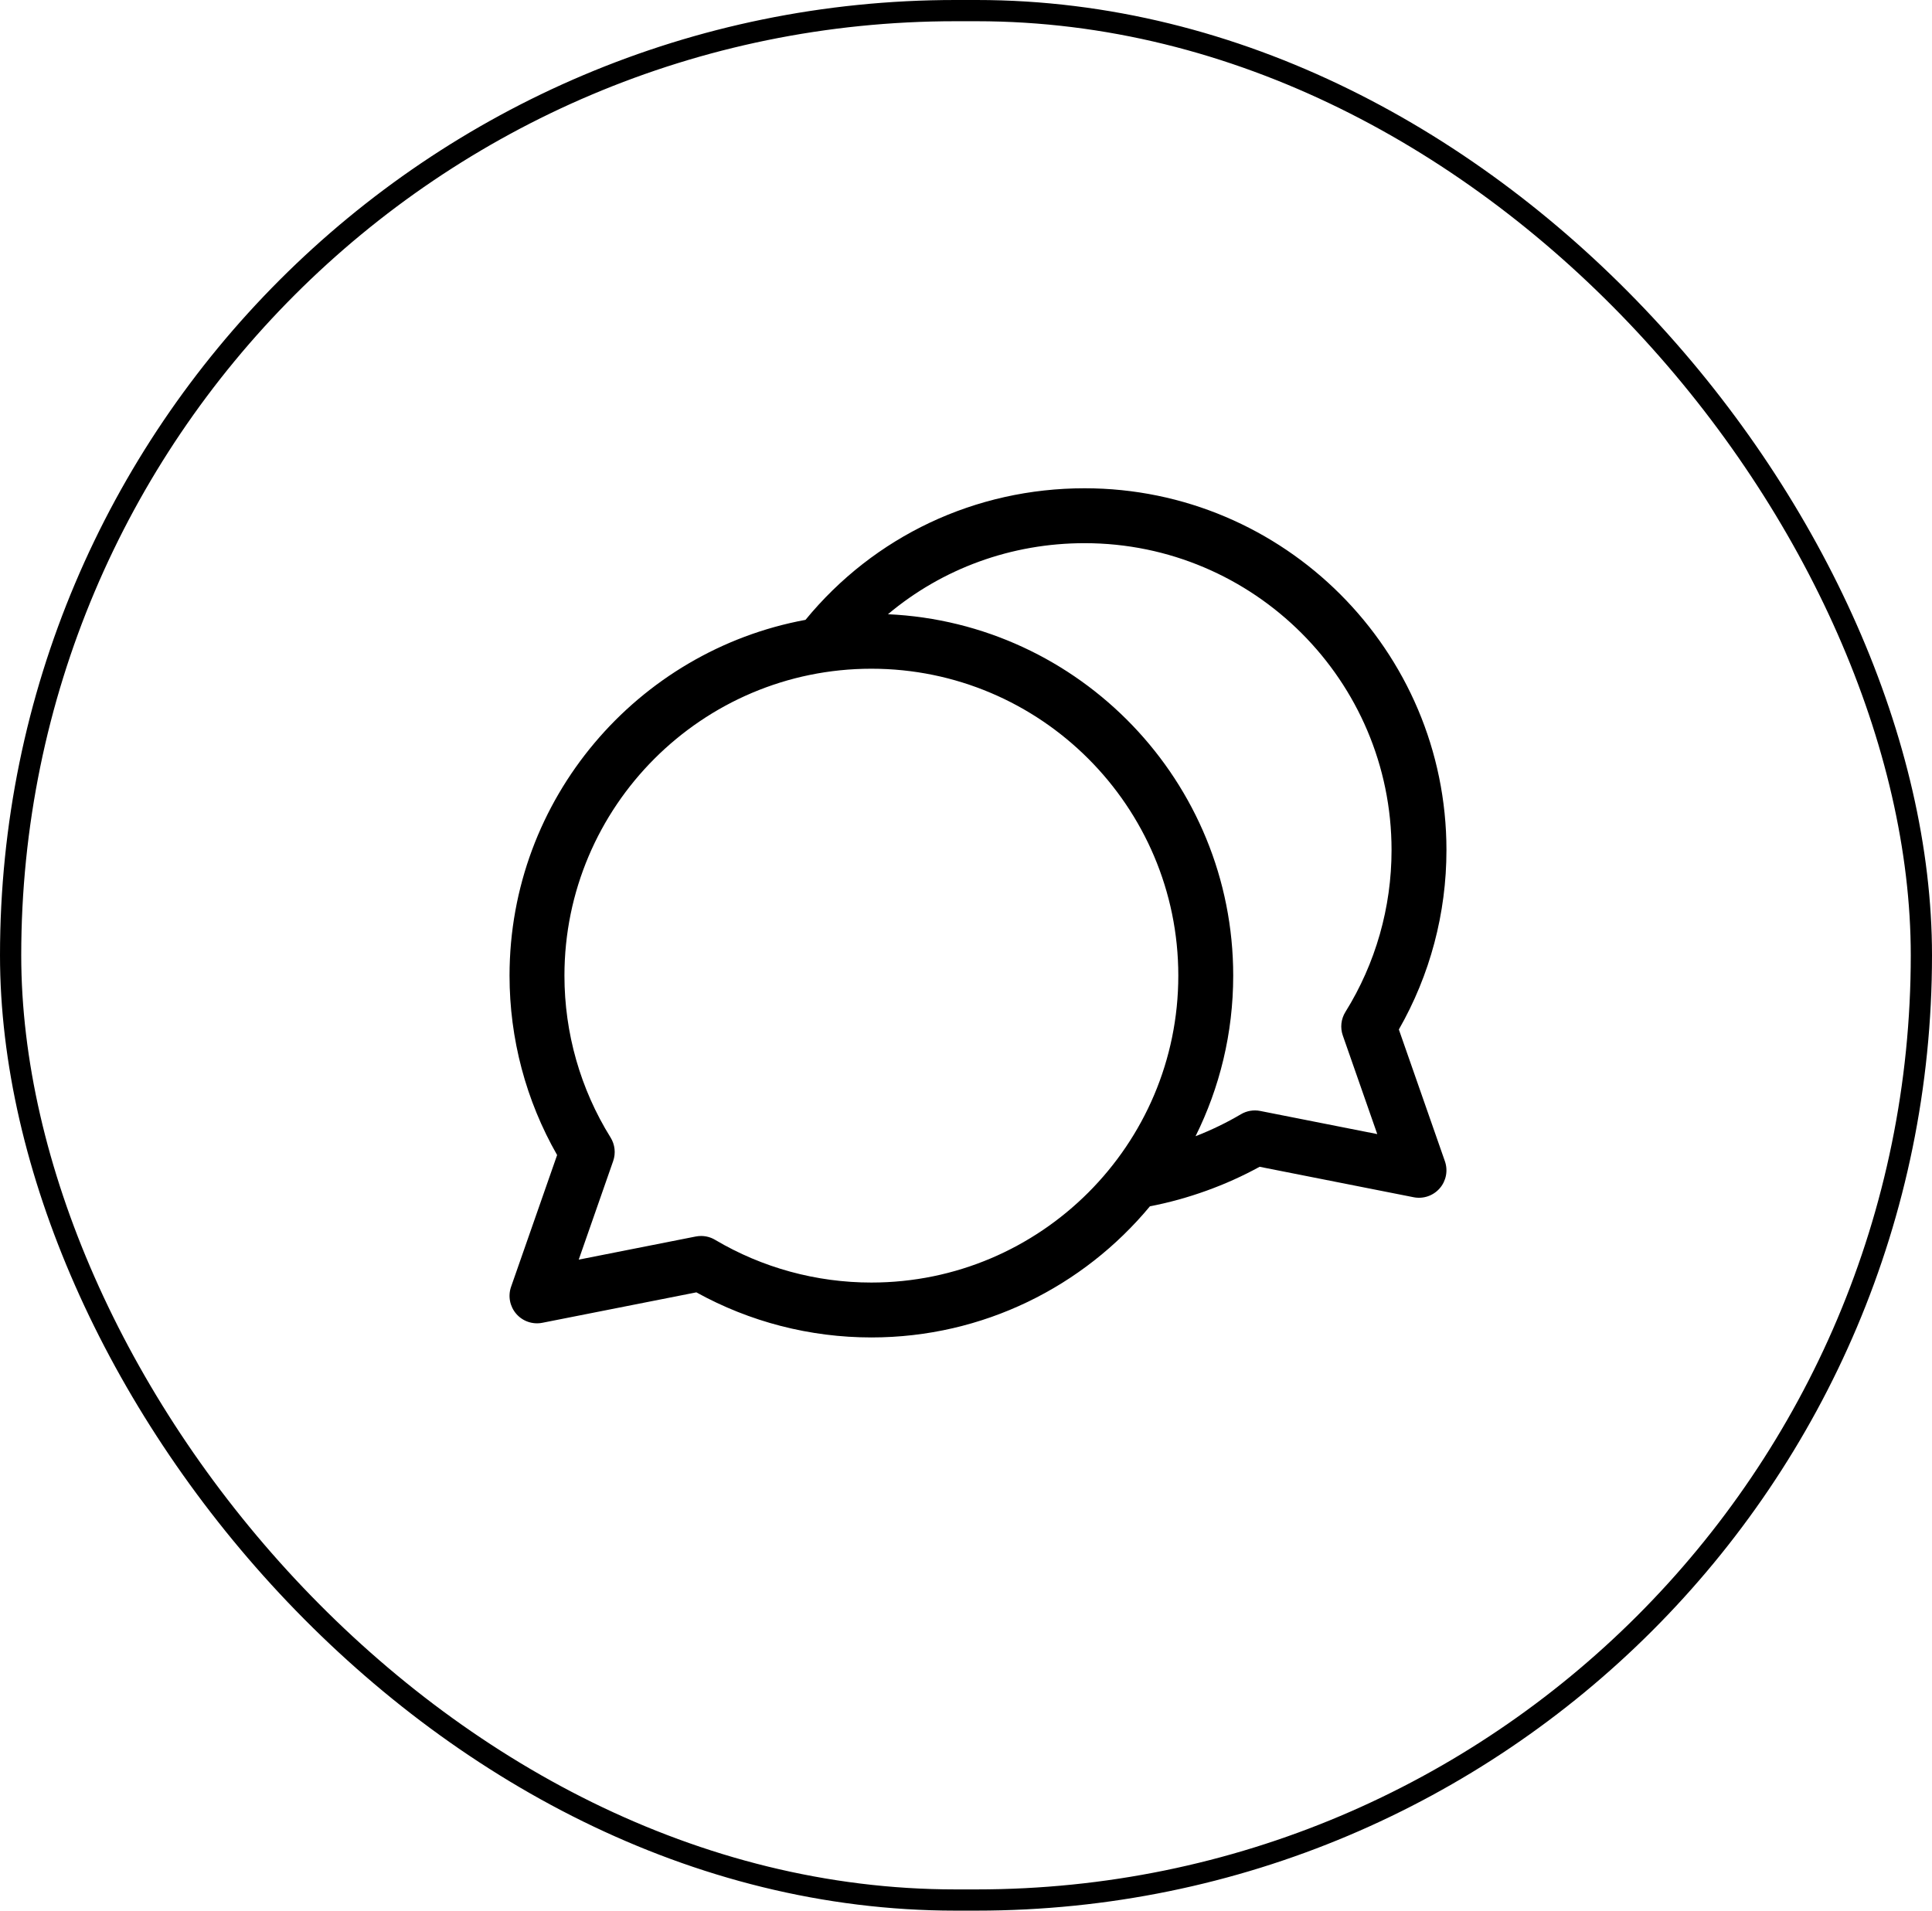
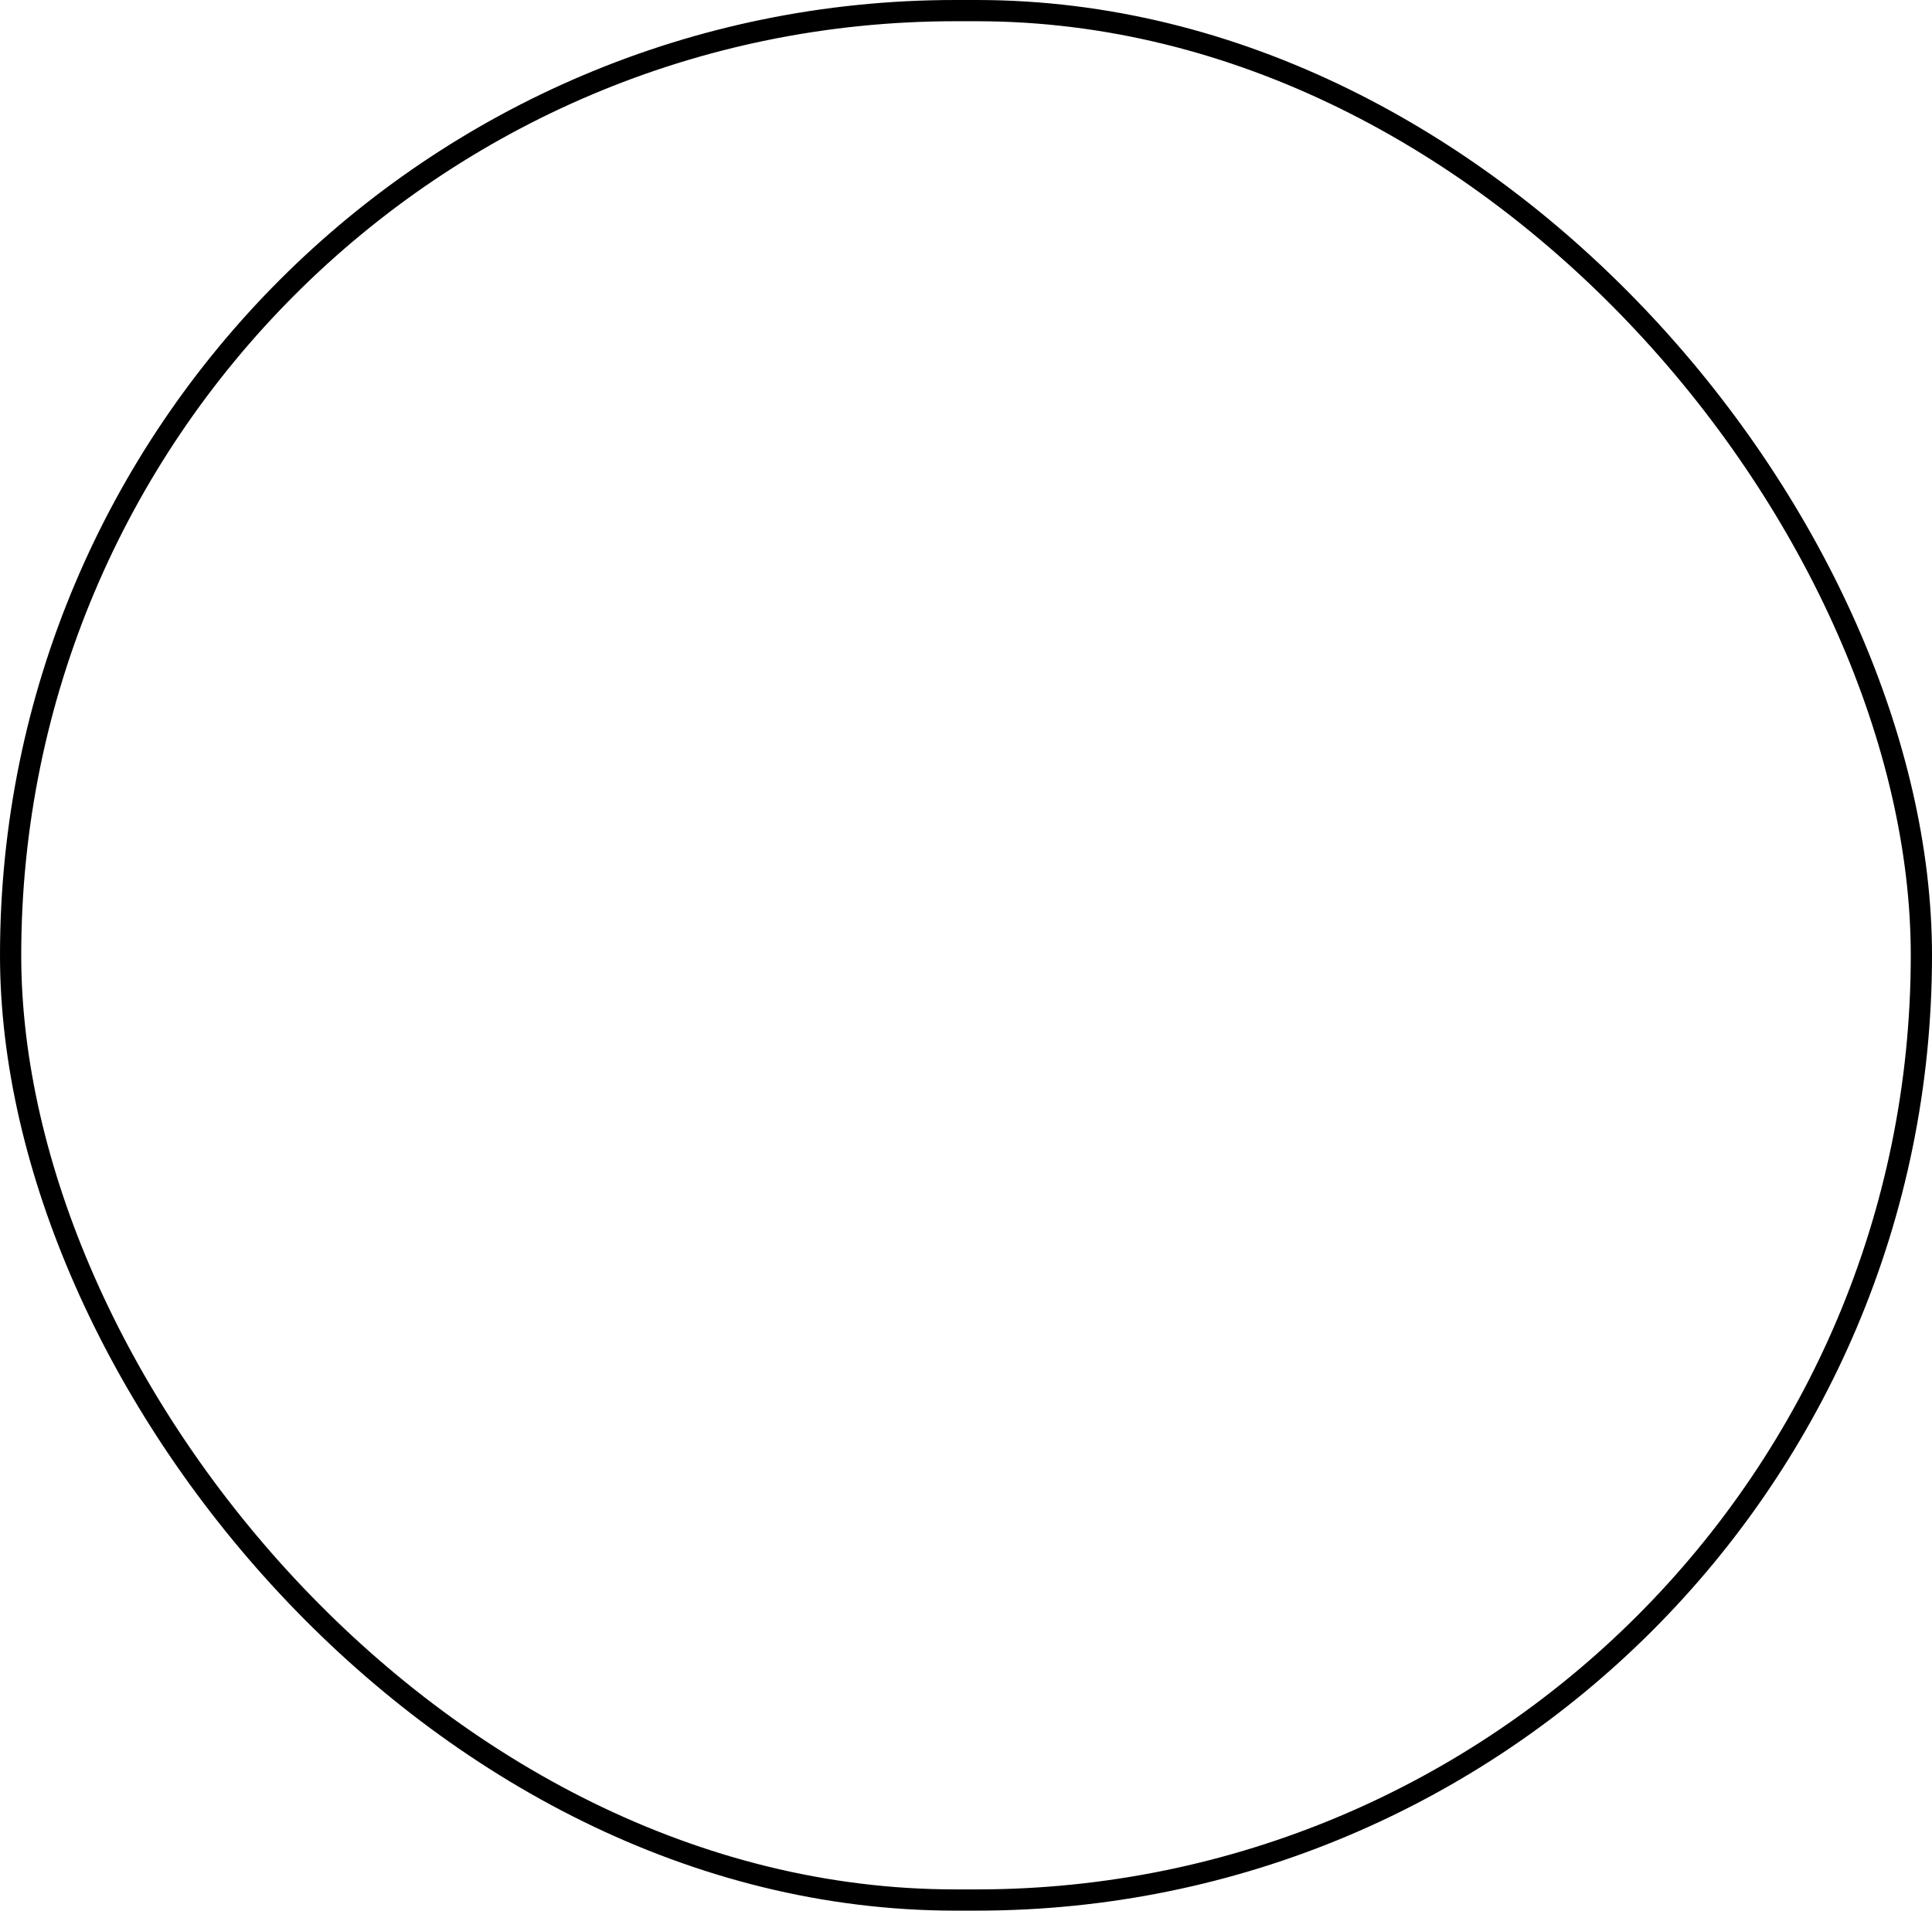
<svg xmlns="http://www.w3.org/2000/svg" width="91" height="90" viewBox="0 0 91 90" fill="none">
  <rect x="0.5" y="0.5" width="90" height="89" rx="44.5" stroke="black" />
-   <path d="M68.057 54.701L65.888 48.494C67.357 45.927 68.13 43.019 68.13 40.043C68.13 30.645 60.484 23 51.087 23C45.941 23 41.178 25.253 37.94 29.198C30.019 30.662 24 37.619 24 45.957C24 48.933 24.773 51.841 26.241 54.408L24.072 60.615C23.919 61.053 24.013 61.539 24.317 61.889C24.62 62.239 25.089 62.4 25.544 62.31L32.8 60.876C35.314 62.267 38.153 63 41.043 63C46.315 63 51.034 60.594 54.163 56.823C55.947 56.48 57.749 55.831 59.329 54.961L66.586 56.396C67.041 56.486 67.509 56.325 67.813 55.975C68.117 55.625 68.21 55.139 68.057 54.701ZM41.043 60.414C38.448 60.414 35.903 59.718 33.682 58.402C33.481 58.282 33.253 58.221 33.023 58.221C32.939 58.221 32.855 58.229 32.772 58.245L27.259 59.335L28.881 54.691C29.01 54.322 28.965 53.914 28.759 53.582C27.337 51.297 26.586 48.66 26.586 45.957C26.586 37.986 33.071 31.5 41.043 31.5C49.015 31.5 55.5 37.986 55.5 45.957C55.5 53.929 49.015 60.414 41.043 60.414ZM63.248 48.777L64.871 53.421L59.358 52.331C59.046 52.269 58.721 52.325 58.448 52.487C57.781 52.882 57.06 53.23 56.312 53.522C57.446 51.241 58.086 48.672 58.086 45.957C58.086 36.822 50.86 29.343 41.824 28.933C44.389 26.78 47.636 25.586 51.087 25.586C59.058 25.586 65.544 32.071 65.544 40.043C65.544 42.746 64.793 45.383 63.371 47.667C63.164 48 63.119 48.407 63.248 48.777Z" fill="black" />
</svg>